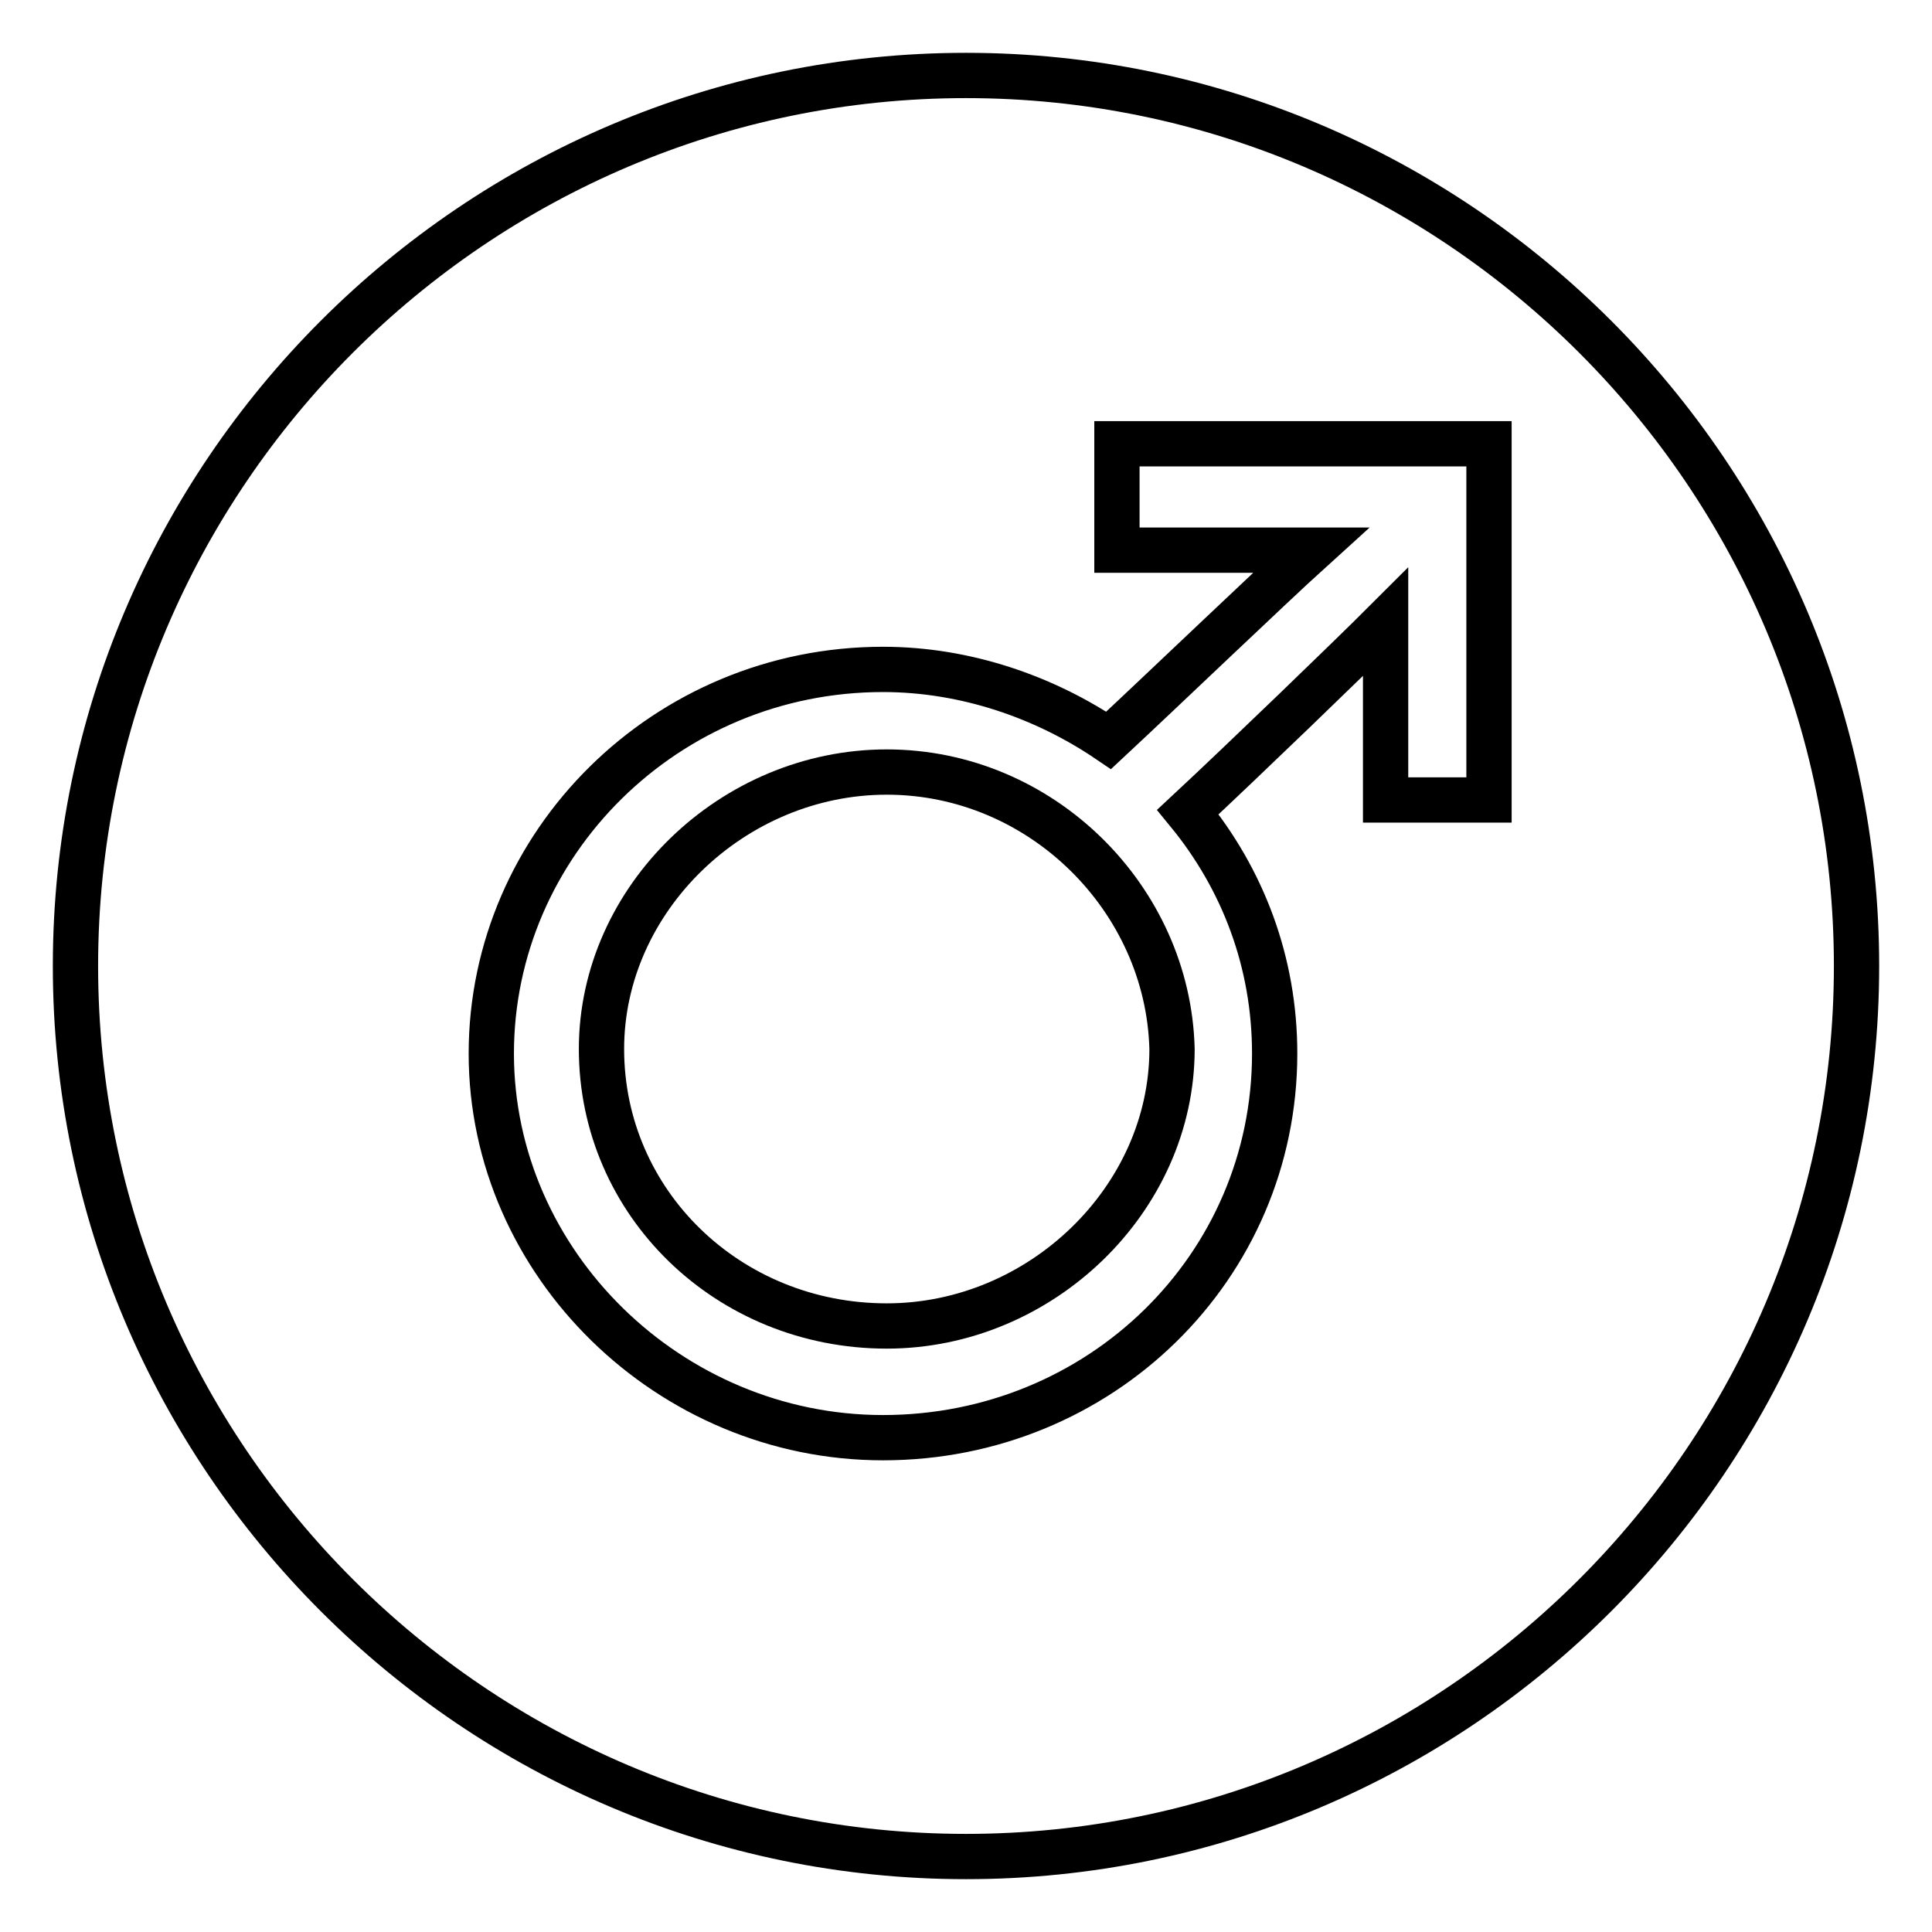
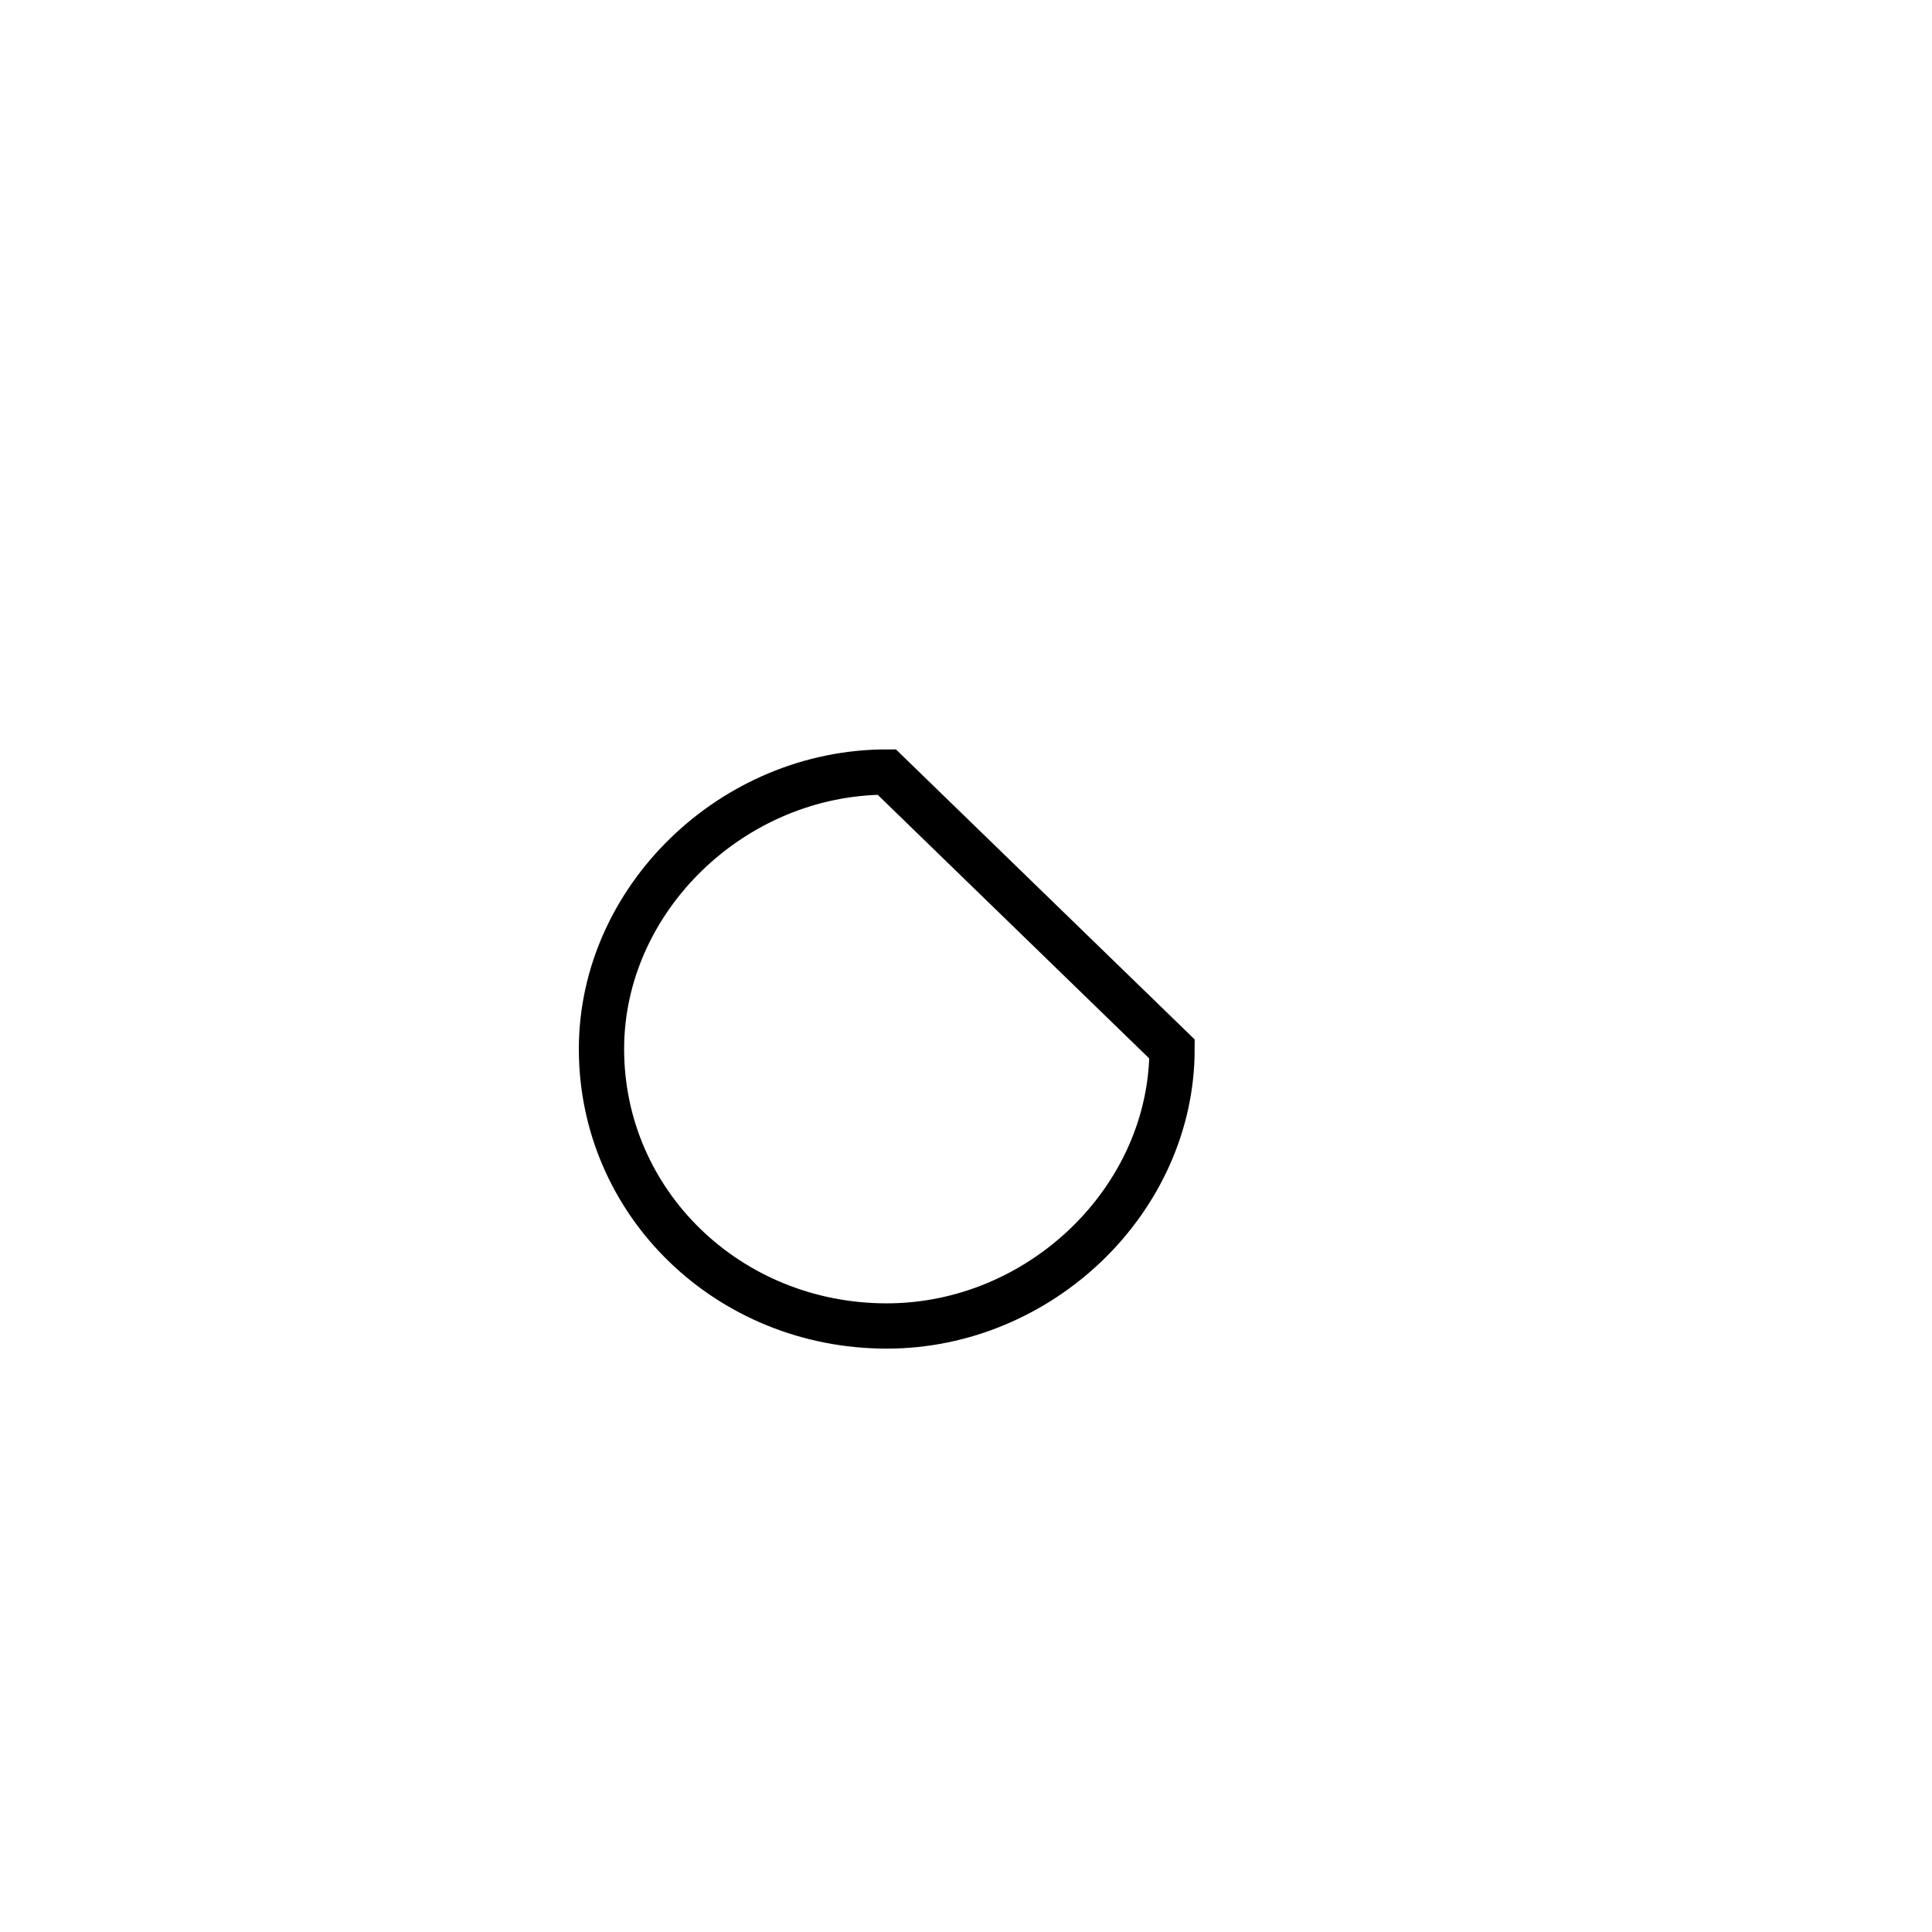
<svg xmlns="http://www.w3.org/2000/svg" version="1.1" x="0px" y="0px" viewBox="0 0 256 256" enable-background="new 0 0 256 256" xml:space="preserve">
  <g>
    <g>
-       <path stroke-width="6" fill-opacity="0" stroke="#000000" d="M128,10C63,10,10,63,10,128c0,65,53,118,118,118c65,0,118-53,118-118C246,63,193,10,128,10z M197.2,106h-13.6c0,0,0-16.8,0-23.6c-4.7,4.7-18.9,18.4-26.2,25.2c7.3,8.9,11.5,19.9,11.5,32c0,28.3-23.1,50.9-51.9,50.9c-28.3,0-51.9-23.1-51.9-50.9c0-27.8,23.1-50.9,51.9-50.9c11,0,21.5,3.7,29.9,9.4c7.3-6.8,21.5-20.4,26.8-25.2c-7.3,0-25.7,0-25.7,0V58.8h49.3V106z" />
-       <path stroke-width="6" fill-opacity="0" stroke="#000000" d="M117.5,102.3c-20.4,0-37.8,16.8-37.8,36.7c0,20.4,16.8,36.7,37.8,36.7c20.4,0,37.8-16.8,37.8-36.7C154.8,119.1,138,102.3,117.5,102.3z" />
+       <path stroke-width="6" fill-opacity="0" stroke="#000000" d="M117.5,102.3c-20.4,0-37.8,16.8-37.8,36.7c0,20.4,16.8,36.7,37.8,36.7c20.4,0,37.8-16.8,37.8-36.7z" />
    </g>
  </g>
</svg>